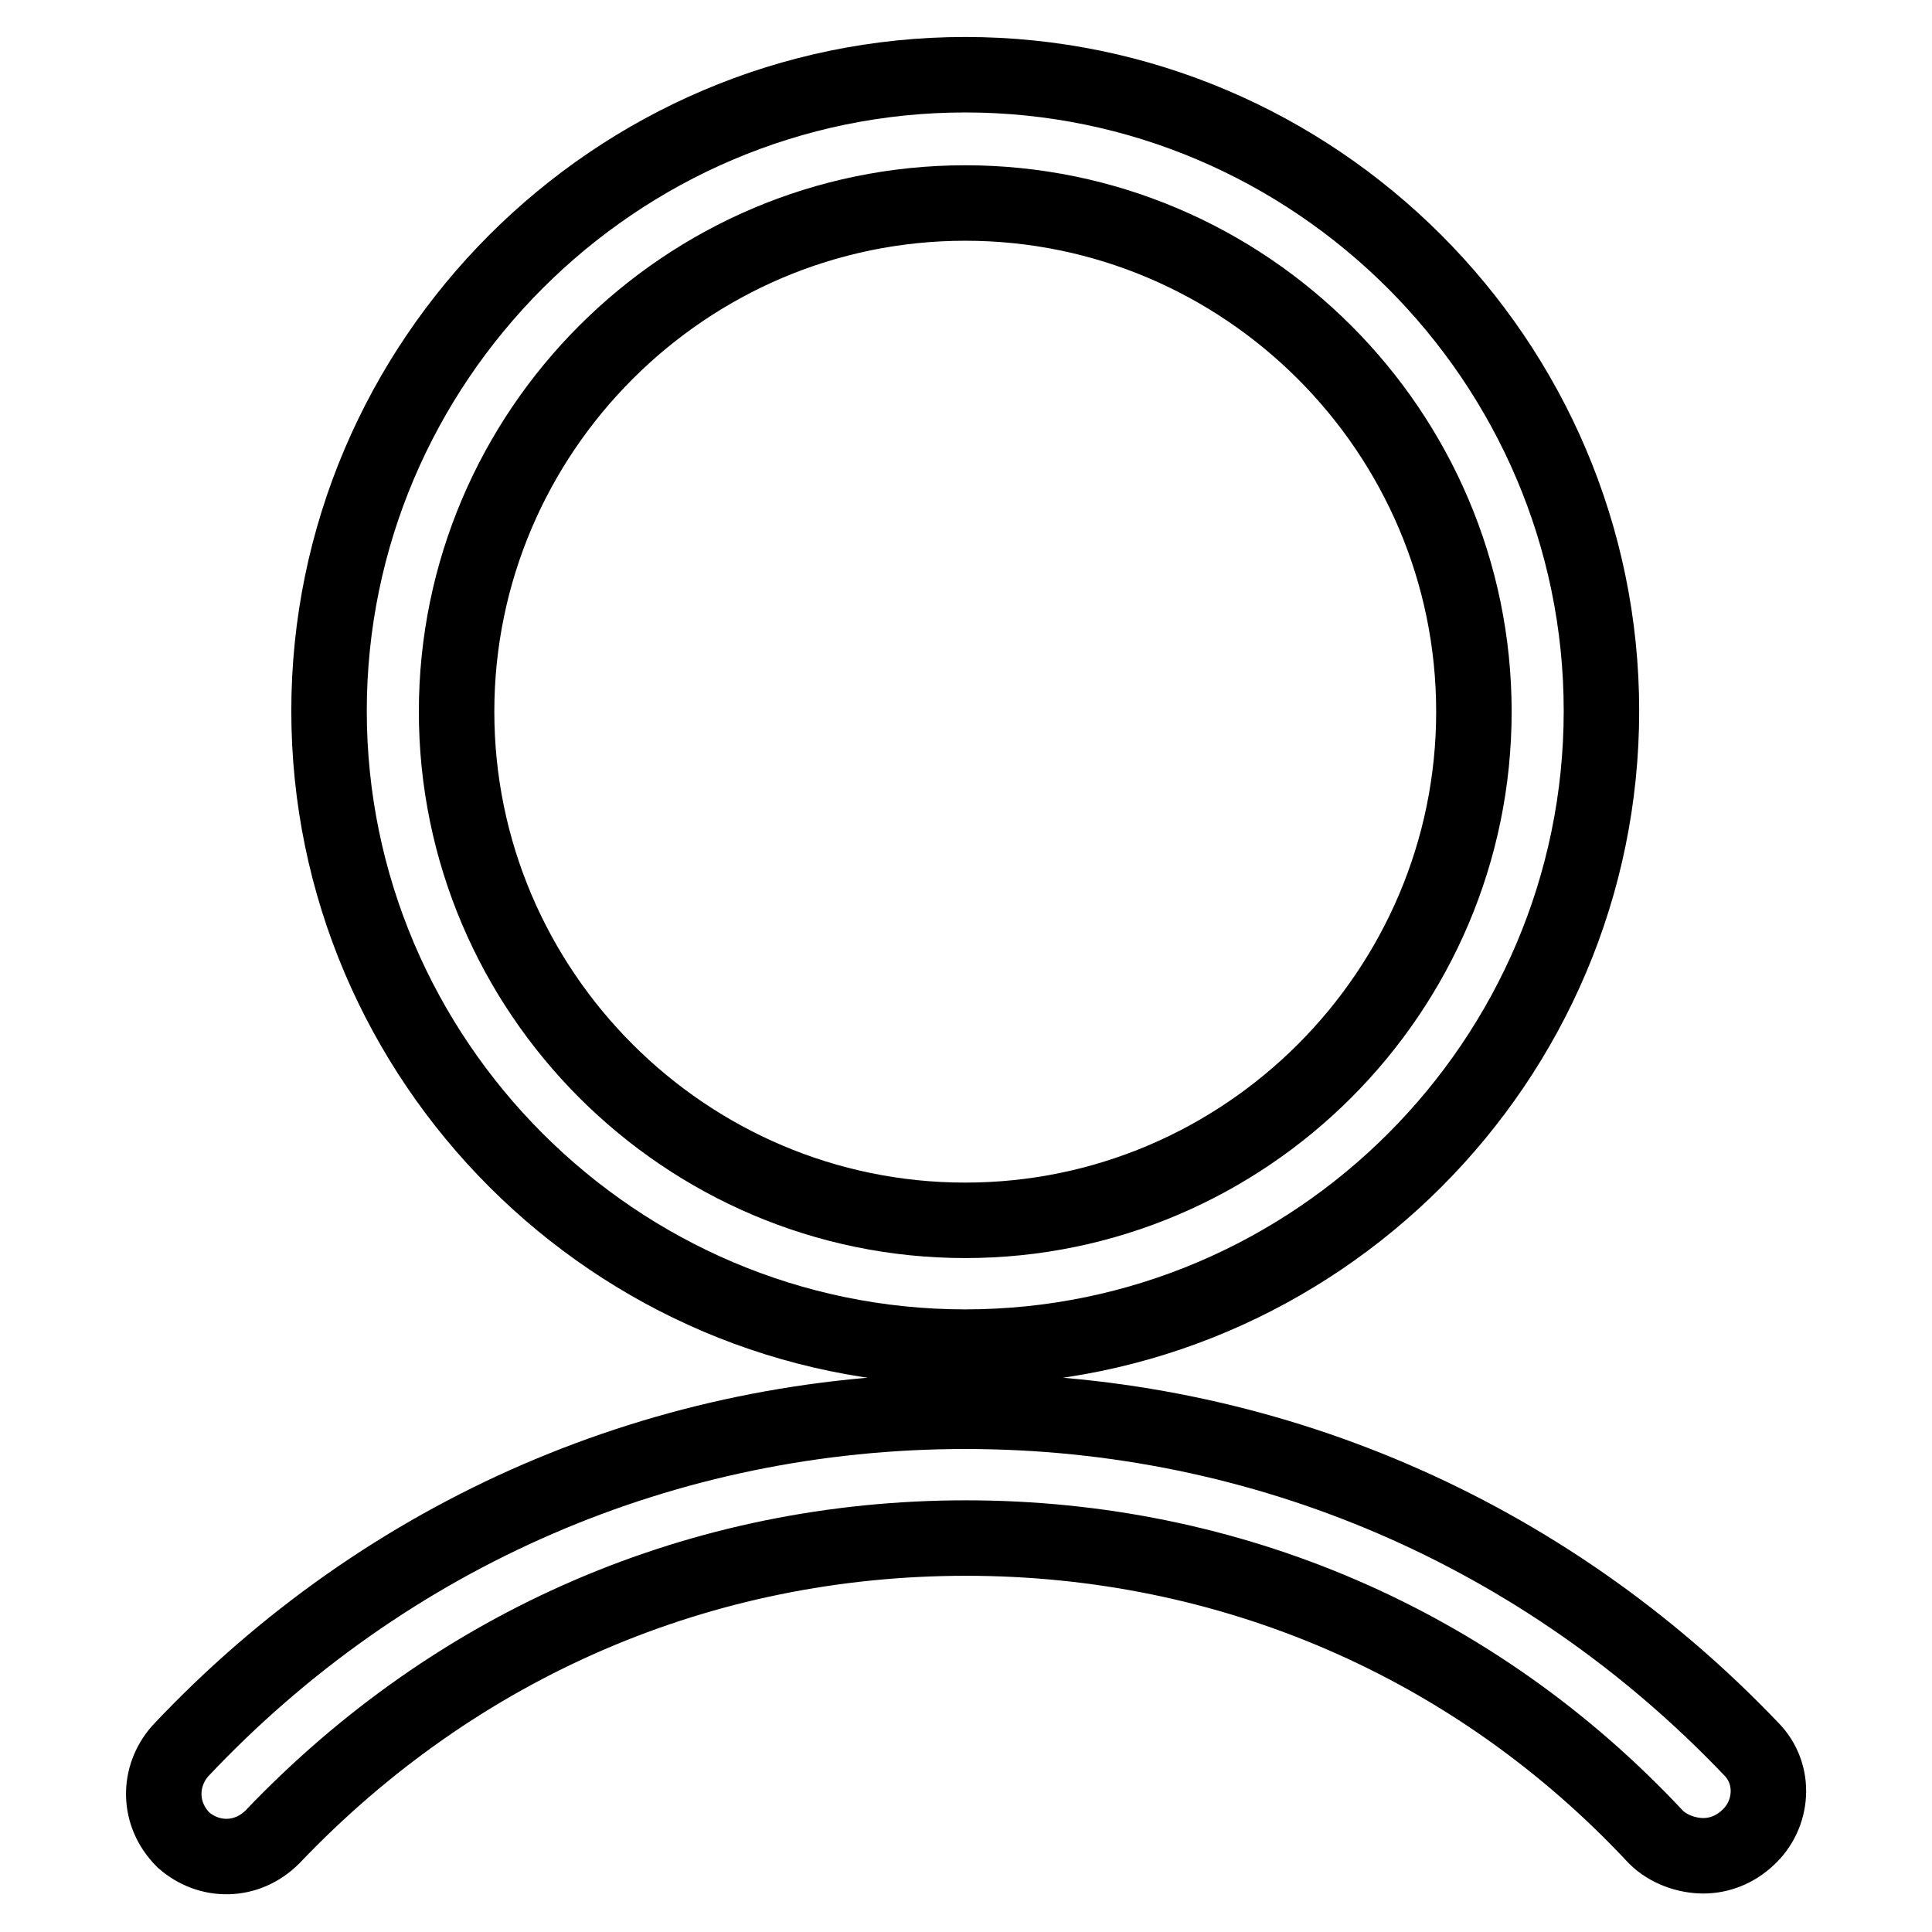
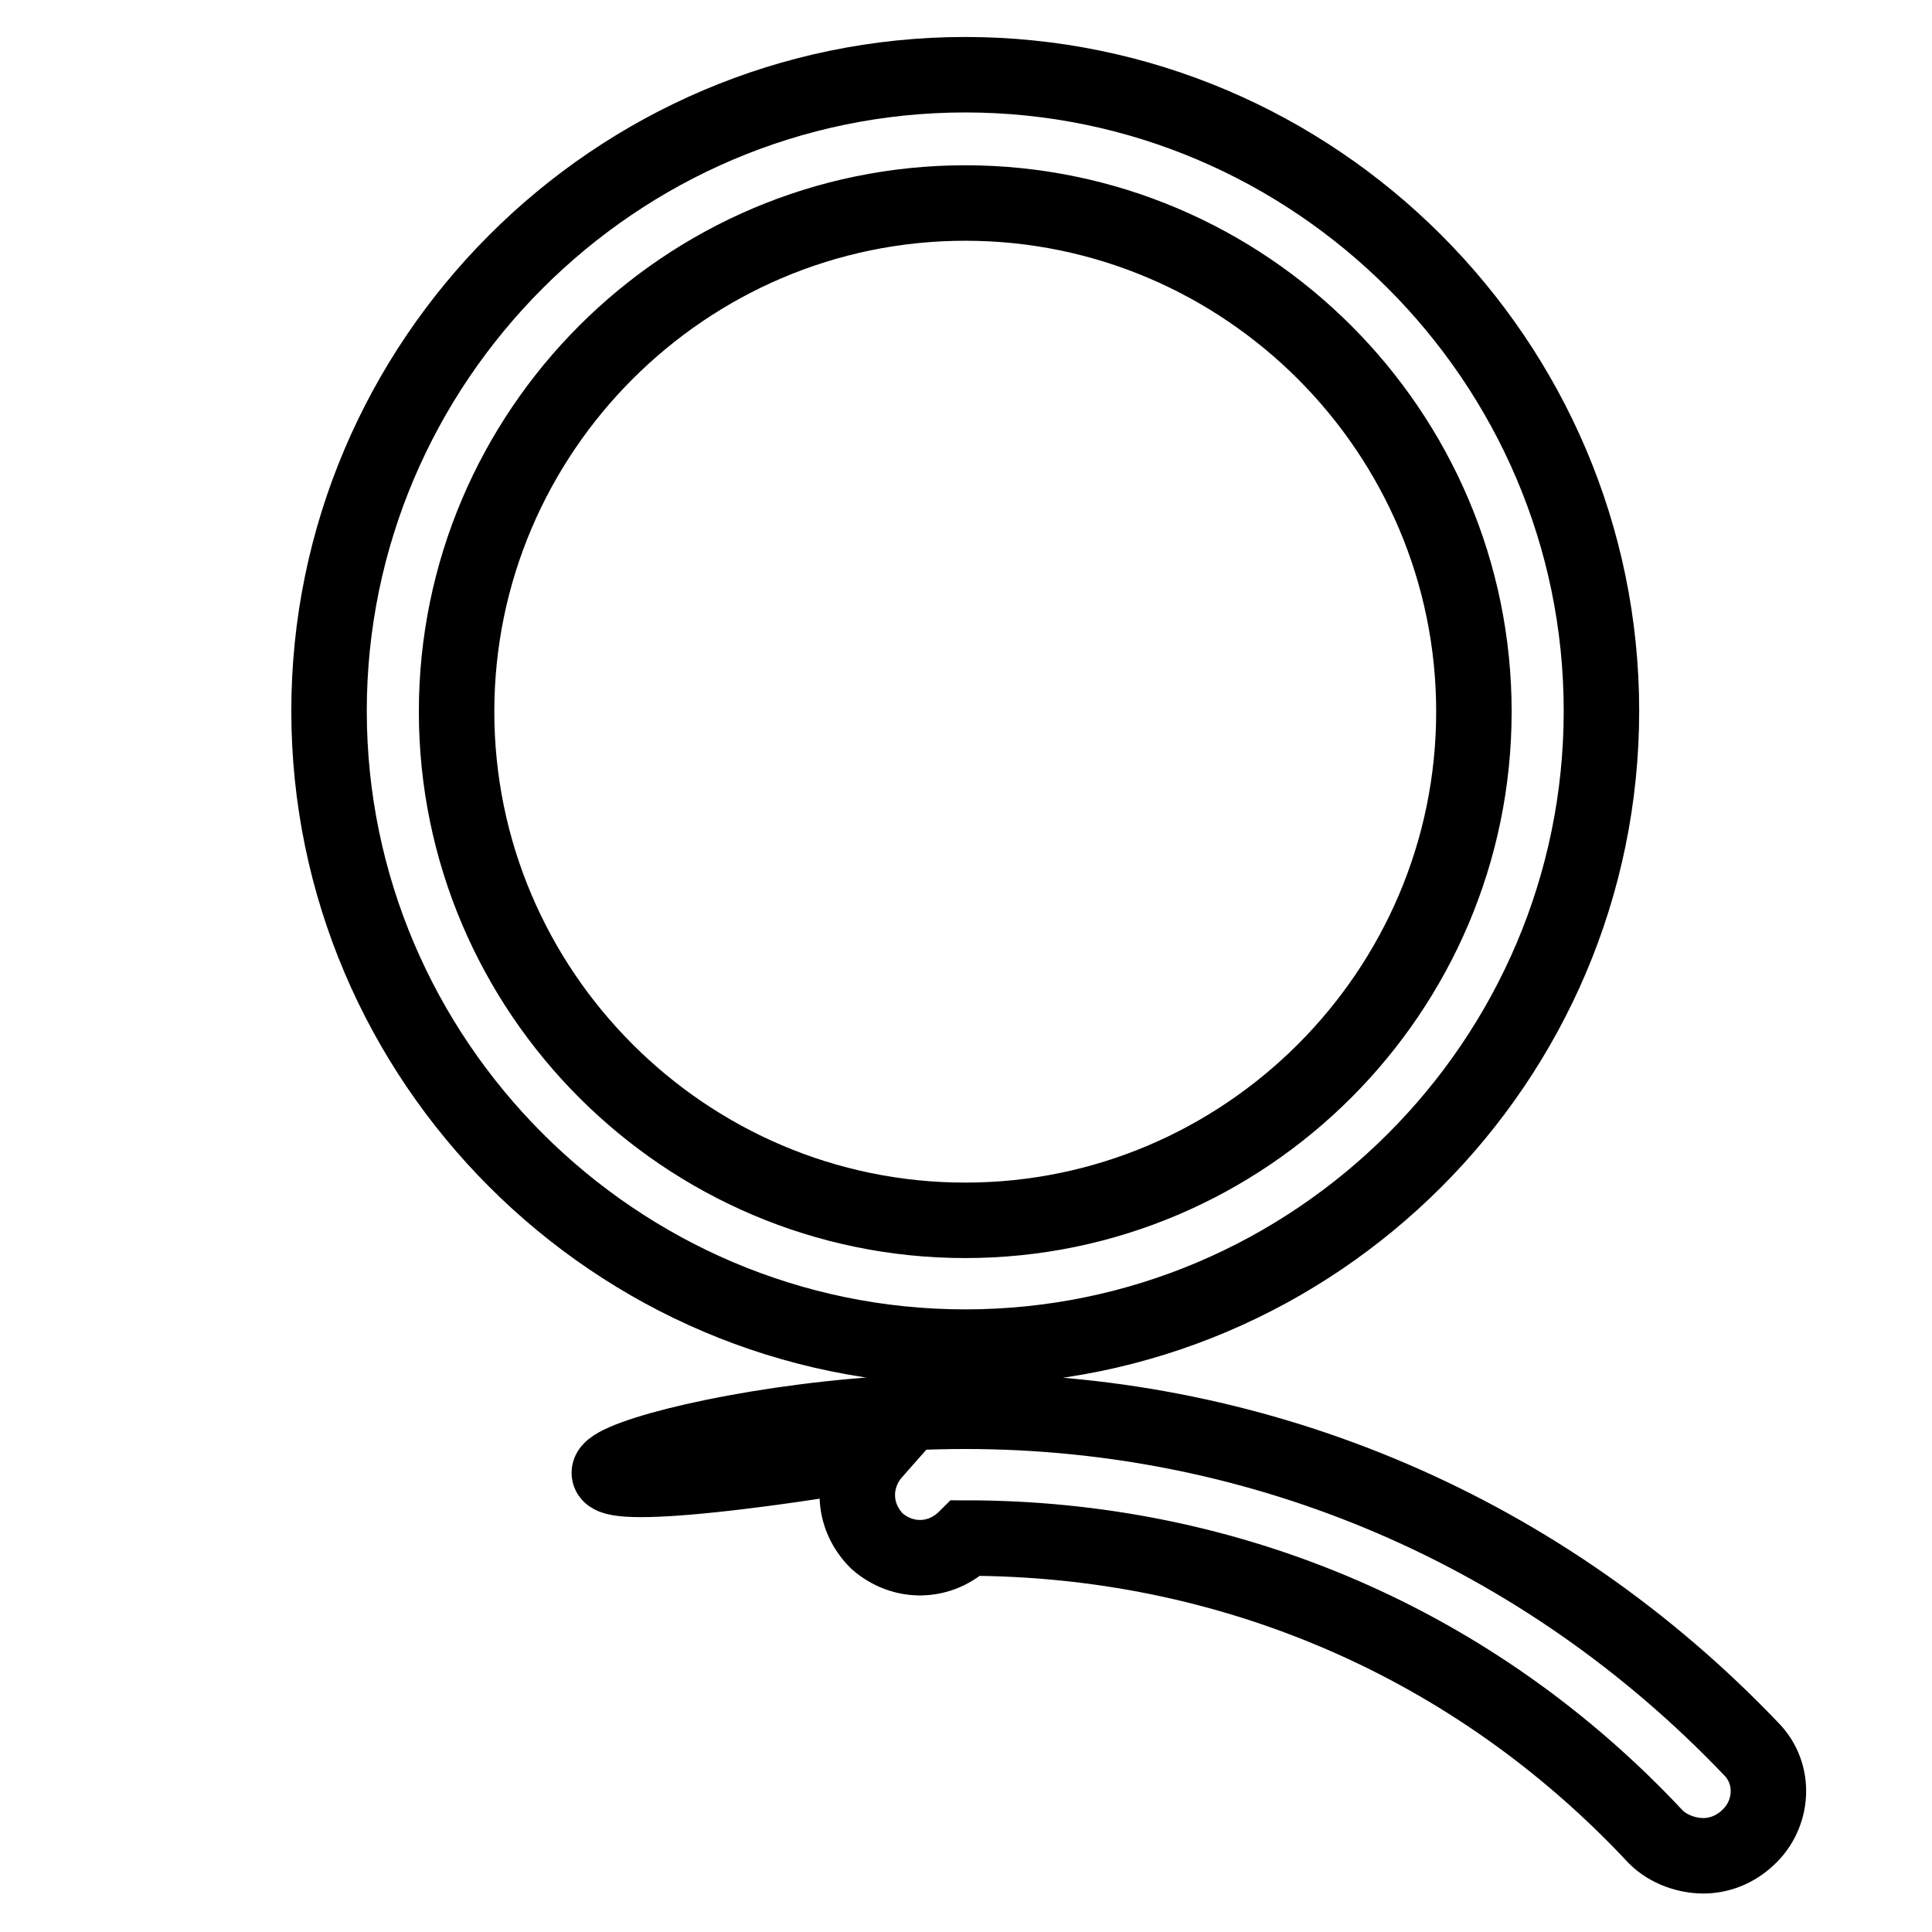
<svg xmlns="http://www.w3.org/2000/svg" version="1.1" x="0px" y="0px" viewBox="0 0 256 256" enable-background="new 0 0 256 256" xml:space="preserve">
  <g>
-     <path stroke-width="10" fill-opacity="0" stroke="#000000" d="M127.9,178.5c-46.3,0-84.3-37.9-84.3-84.3c0-46.3,37.9-84.3,84.3-84.3c46.3,0,84.3,37.9,84.3,84.3 C212.2,140.6,174.3,178.5,127.9,178.5z M127.9,26.9c-37.1,0-67.4,30.3-67.4,67.4c0,37.1,30.3,67.4,67.4,67.4s67.4-30.3,67.4-67.4 C195.3,57.2,165,26.9,127.9,26.9z M225.7,245.9c-2.1,0-4.6-0.8-6.3-2.5c-24-25.7-56.5-39.6-91.4-39.6c-35,0-67.4,13.9-91.9,39.6 c-3.4,3.4-8.4,3.4-11.8,0.4c-3.4-3.4-3.4-8.4-0.4-11.8C51.2,203,88.3,187,127.9,187c39.6,0,76.7,16,104.1,44.7 c3.4,3.4,2.9,8.8-0.4,11.8C229.9,245.1,227.8,245.9,225.7,245.9z" />
+     <path stroke-width="10" fill-opacity="0" stroke="#000000" d="M127.9,178.5c-46.3,0-84.3-37.9-84.3-84.3c0-46.3,37.9-84.3,84.3-84.3c46.3,0,84.3,37.9,84.3,84.3 C212.2,140.6,174.3,178.5,127.9,178.5z M127.9,26.9c-37.1,0-67.4,30.3-67.4,67.4c0,37.1,30.3,67.4,67.4,67.4s67.4-30.3,67.4-67.4 C195.3,57.2,165,26.9,127.9,26.9z M225.7,245.9c-2.1,0-4.6-0.8-6.3-2.5c-24-25.7-56.5-39.6-91.4-39.6c-3.4,3.4-8.4,3.4-11.8,0.4c-3.4-3.4-3.4-8.4-0.4-11.8C51.2,203,88.3,187,127.9,187c39.6,0,76.7,16,104.1,44.7 c3.4,3.4,2.9,8.8-0.4,11.8C229.9,245.1,227.8,245.9,225.7,245.9z" />
  </g>
</svg>